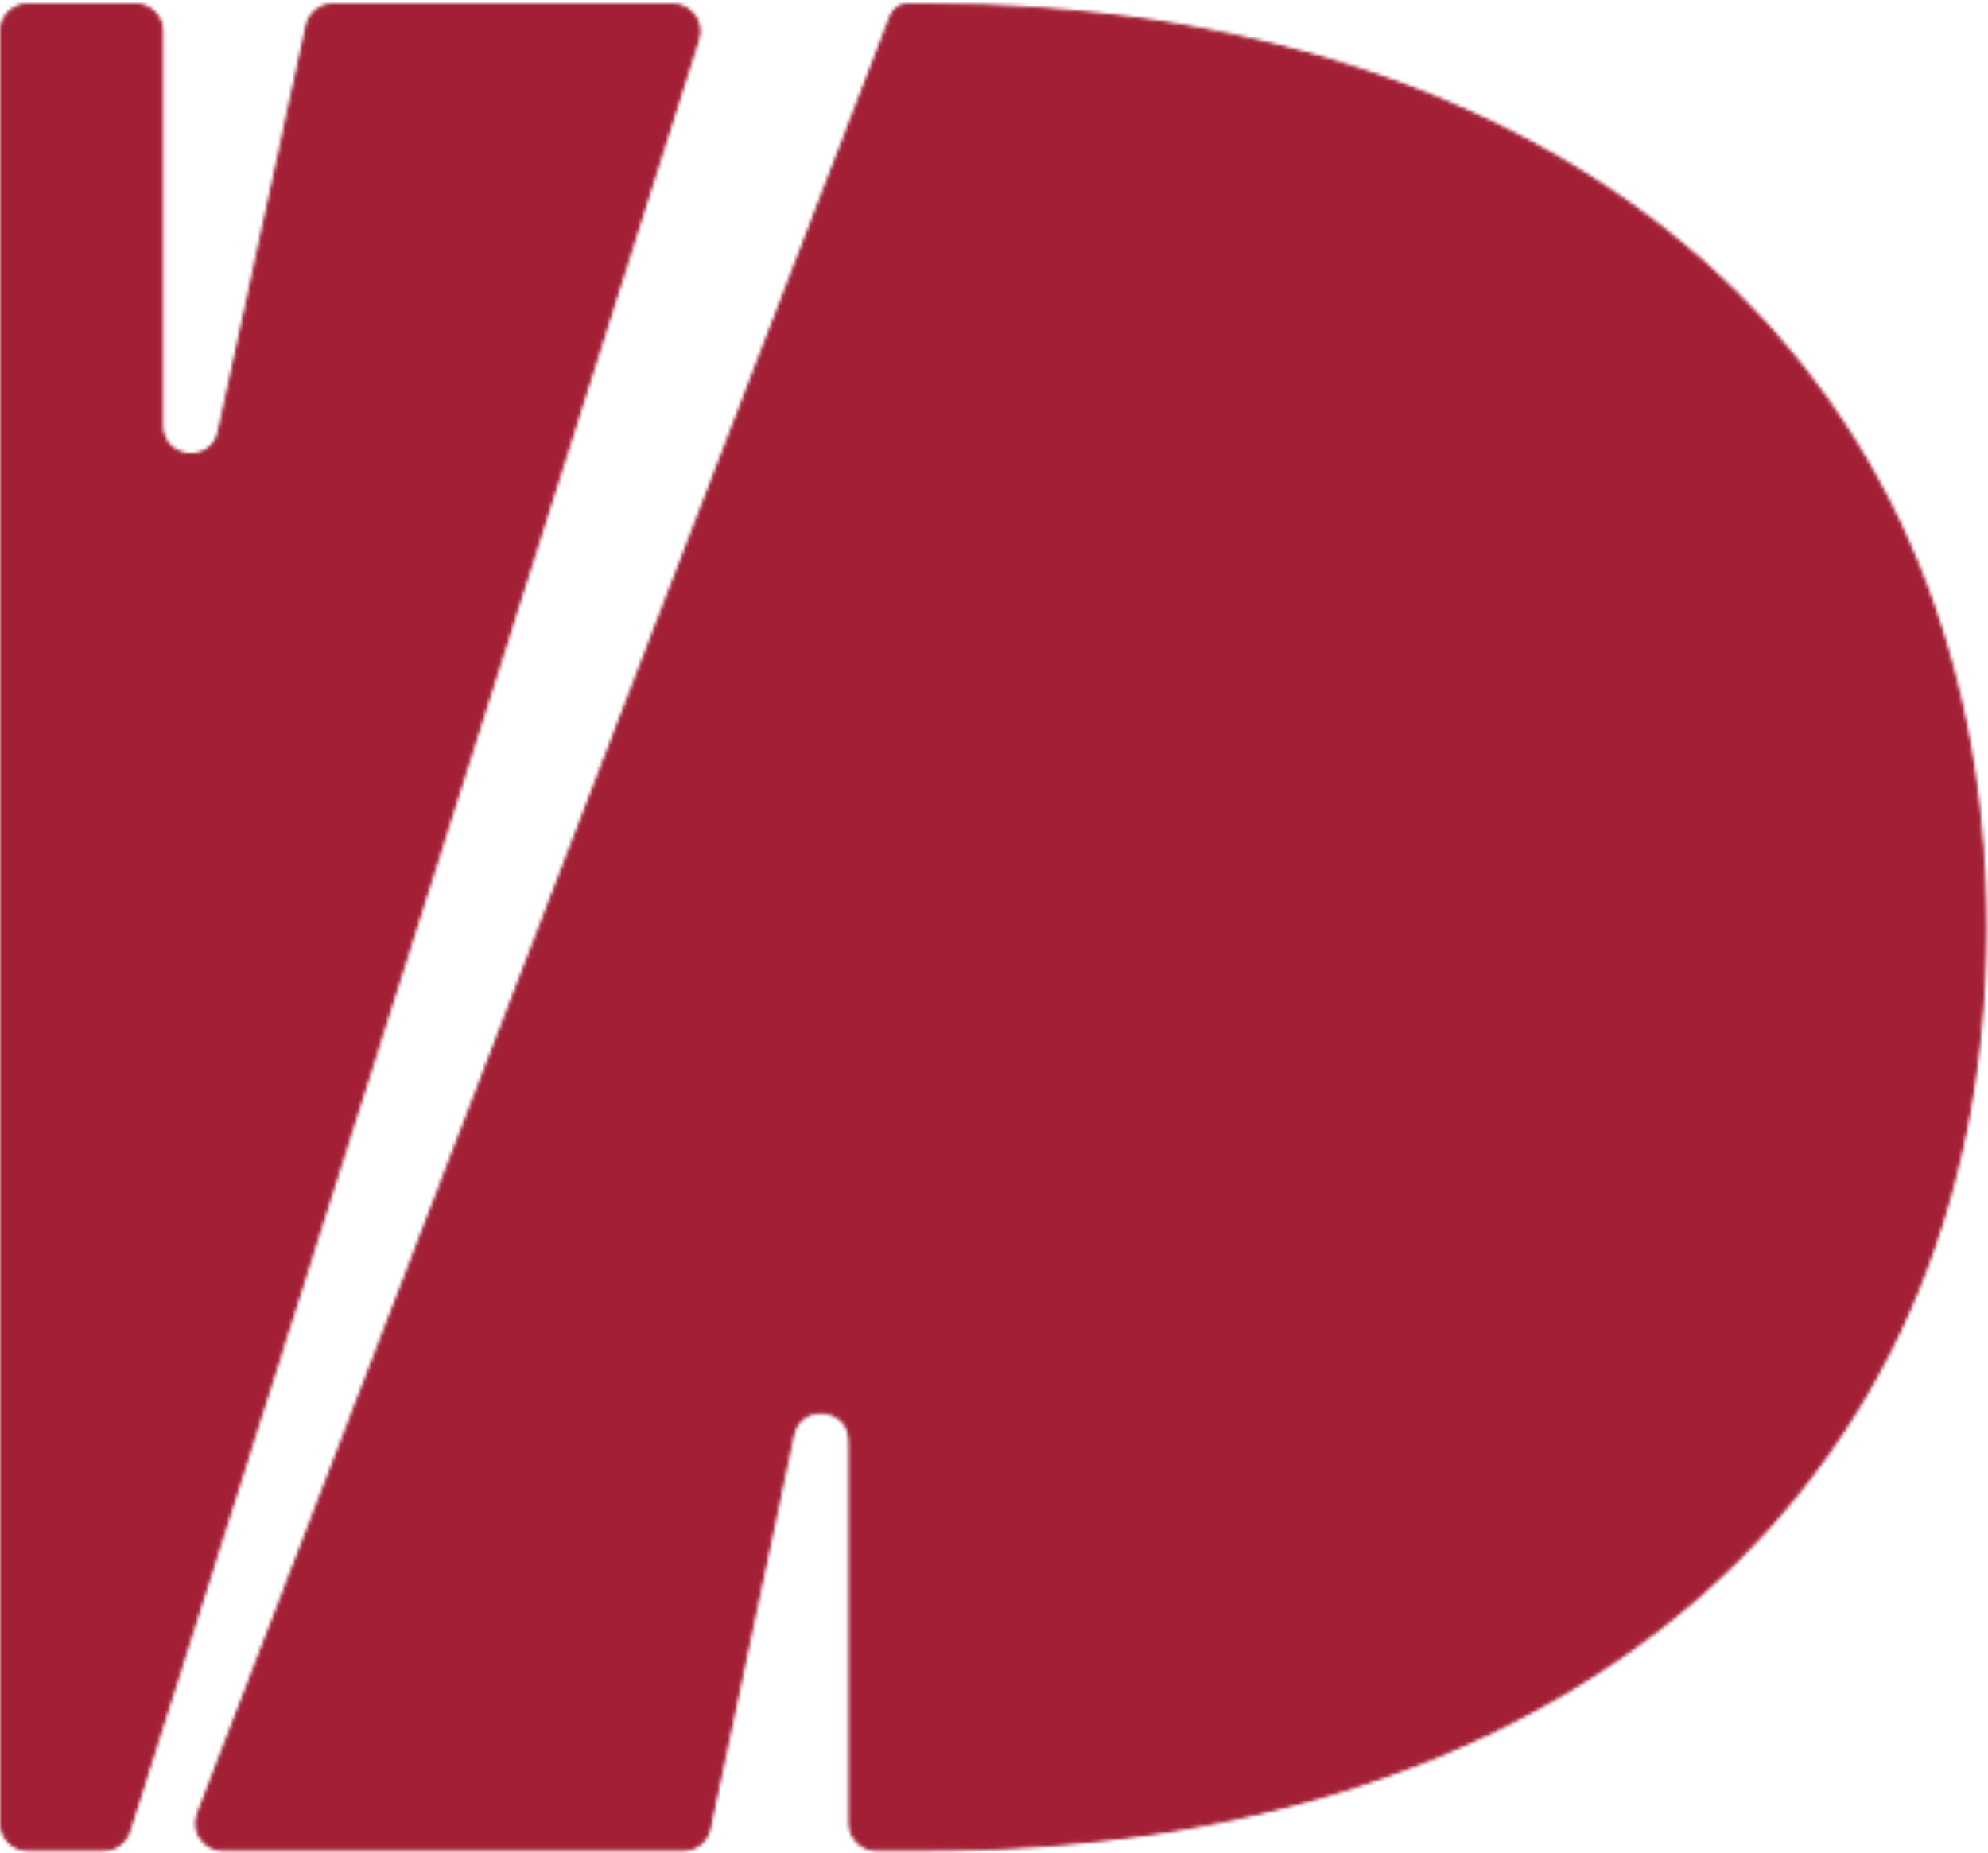
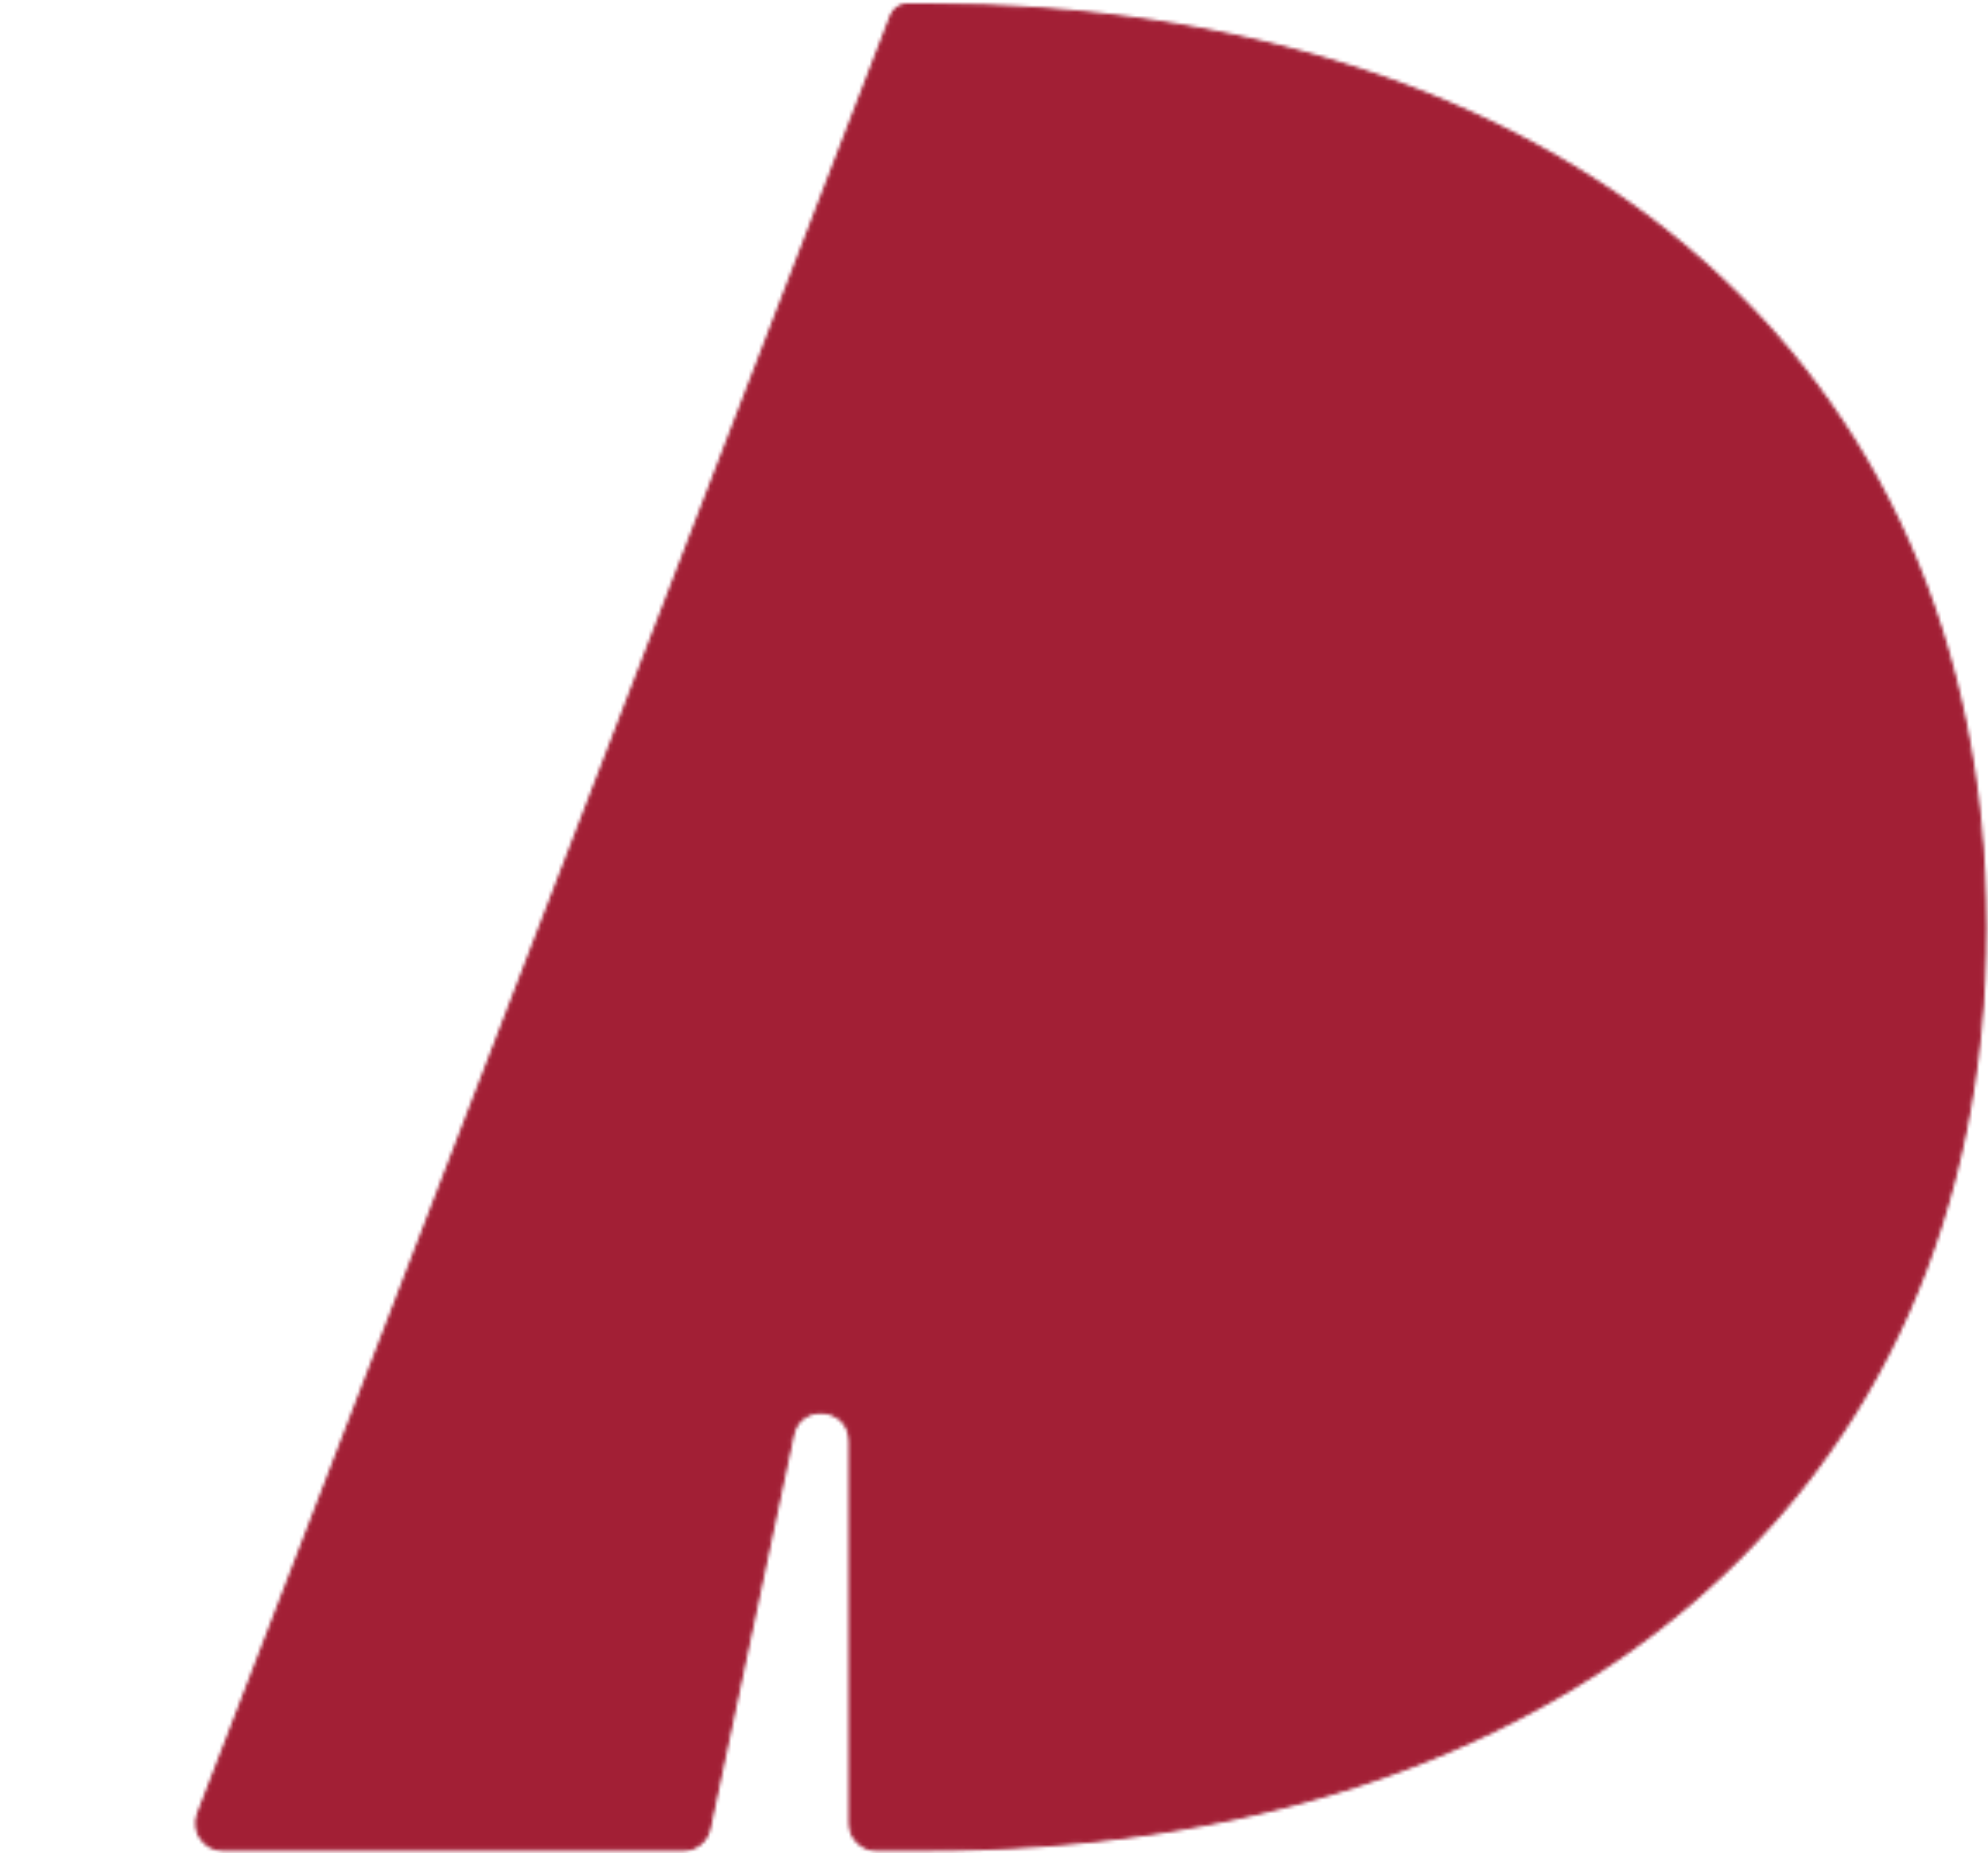
<svg xmlns="http://www.w3.org/2000/svg" width="575" height="536" viewBox="0 0 575 536" fill="none">
  <mask id="mask0_5391_17101" style="mask-type:luminance" maskUnits="userSpaceOnUse" x="0" y="0" width="203" height="536">
-     <path d="M8 1.483H39.192C43.334 1.483 46.692 4.841 46.692 8.983V123.03C46.693 133.215 61.345 134.782 63.5 124.828L88.914 7.43C89.661 3.98 92.713 1.517 96.244 1.517H194.58C199.654 1.517 203.264 6.451 201.729 11.287L37.131 529.575C36.142 532.689 33.25 534.804 29.982 534.804H8C3.858 534.804 0.5 531.446 0.5 527.304V8.983C0.5 4.841 3.858 1.483 8 1.483Z" fill="white" stroke="white" />
-   </mask>
+     </mask>
  <g mask="url(#mask0_5391_17101)">
-     <path d="M-175.262 -165.882H2164.45C2168.59 -165.882 2171.95 -162.524 2171.95 -158.382V793.773C2171.95 797.915 2168.59 801.273 2164.45 801.273H-175.262C-179.404 801.273 -182.762 797.915 -182.762 793.773V-158.382C-182.762 -162.525 -179.404 -165.882 -175.262 -165.882Z" fill="#A21F35" stroke="black" />
+     <path d="M-175.262 -165.882C2168.59 -165.882 2171.95 -162.524 2171.95 -158.382V793.773C2171.95 797.915 2168.59 801.273 2164.45 801.273H-175.262C-179.404 801.273 -182.762 797.915 -182.762 793.773V-158.382C-182.762 -162.525 -179.404 -165.882 -175.262 -165.882Z" fill="#A21F35" stroke="black" />
  </g>
  <mask id="mask1_5391_17101" style="mask-type:luminance" maskUnits="userSpaceOnUse" x="56" y="0" width="519" height="536">
    <path d="M262.468 1.484H267.771C267.804 1.491 267.838 1.496 267.873 1.496C358.634 1.497 435.186 26.852 489.038 72.842C542.882 118.824 574.075 185.47 574.075 268.15C574.075 350.832 542.881 417.481 489.036 463.467C435.183 509.459 358.63 534.817 267.867 534.817H253.466C249.324 534.817 245.966 531.459 245.966 527.317V416.782C245.966 406.575 231.267 405.034 229.15 415.019L205.015 528.873C204.28 532.338 201.22 534.817 197.678 534.817H64.442C59.177 534.817 55.551 529.533 57.444 524.62L257.896 4.622C258.579 2.85 260.218 1.643 262.09 1.499L262.468 1.484Z" fill="white" stroke="white" />
  </mask>
  <g mask="url(#mask1_5391_17101)">
    <path d="M-175.261 -165.881H2164.45C2168.6 -165.881 2171.95 -162.523 2171.95 -158.381V793.774C2171.95 797.916 2168.6 801.274 2164.45 801.274H-175.261C-179.403 801.274 -182.761 797.916 -182.761 793.774V-158.381C-182.761 -162.523 -179.403 -165.881 -175.261 -165.881Z" fill="#A21F35" stroke="black" />
  </g>
</svg>